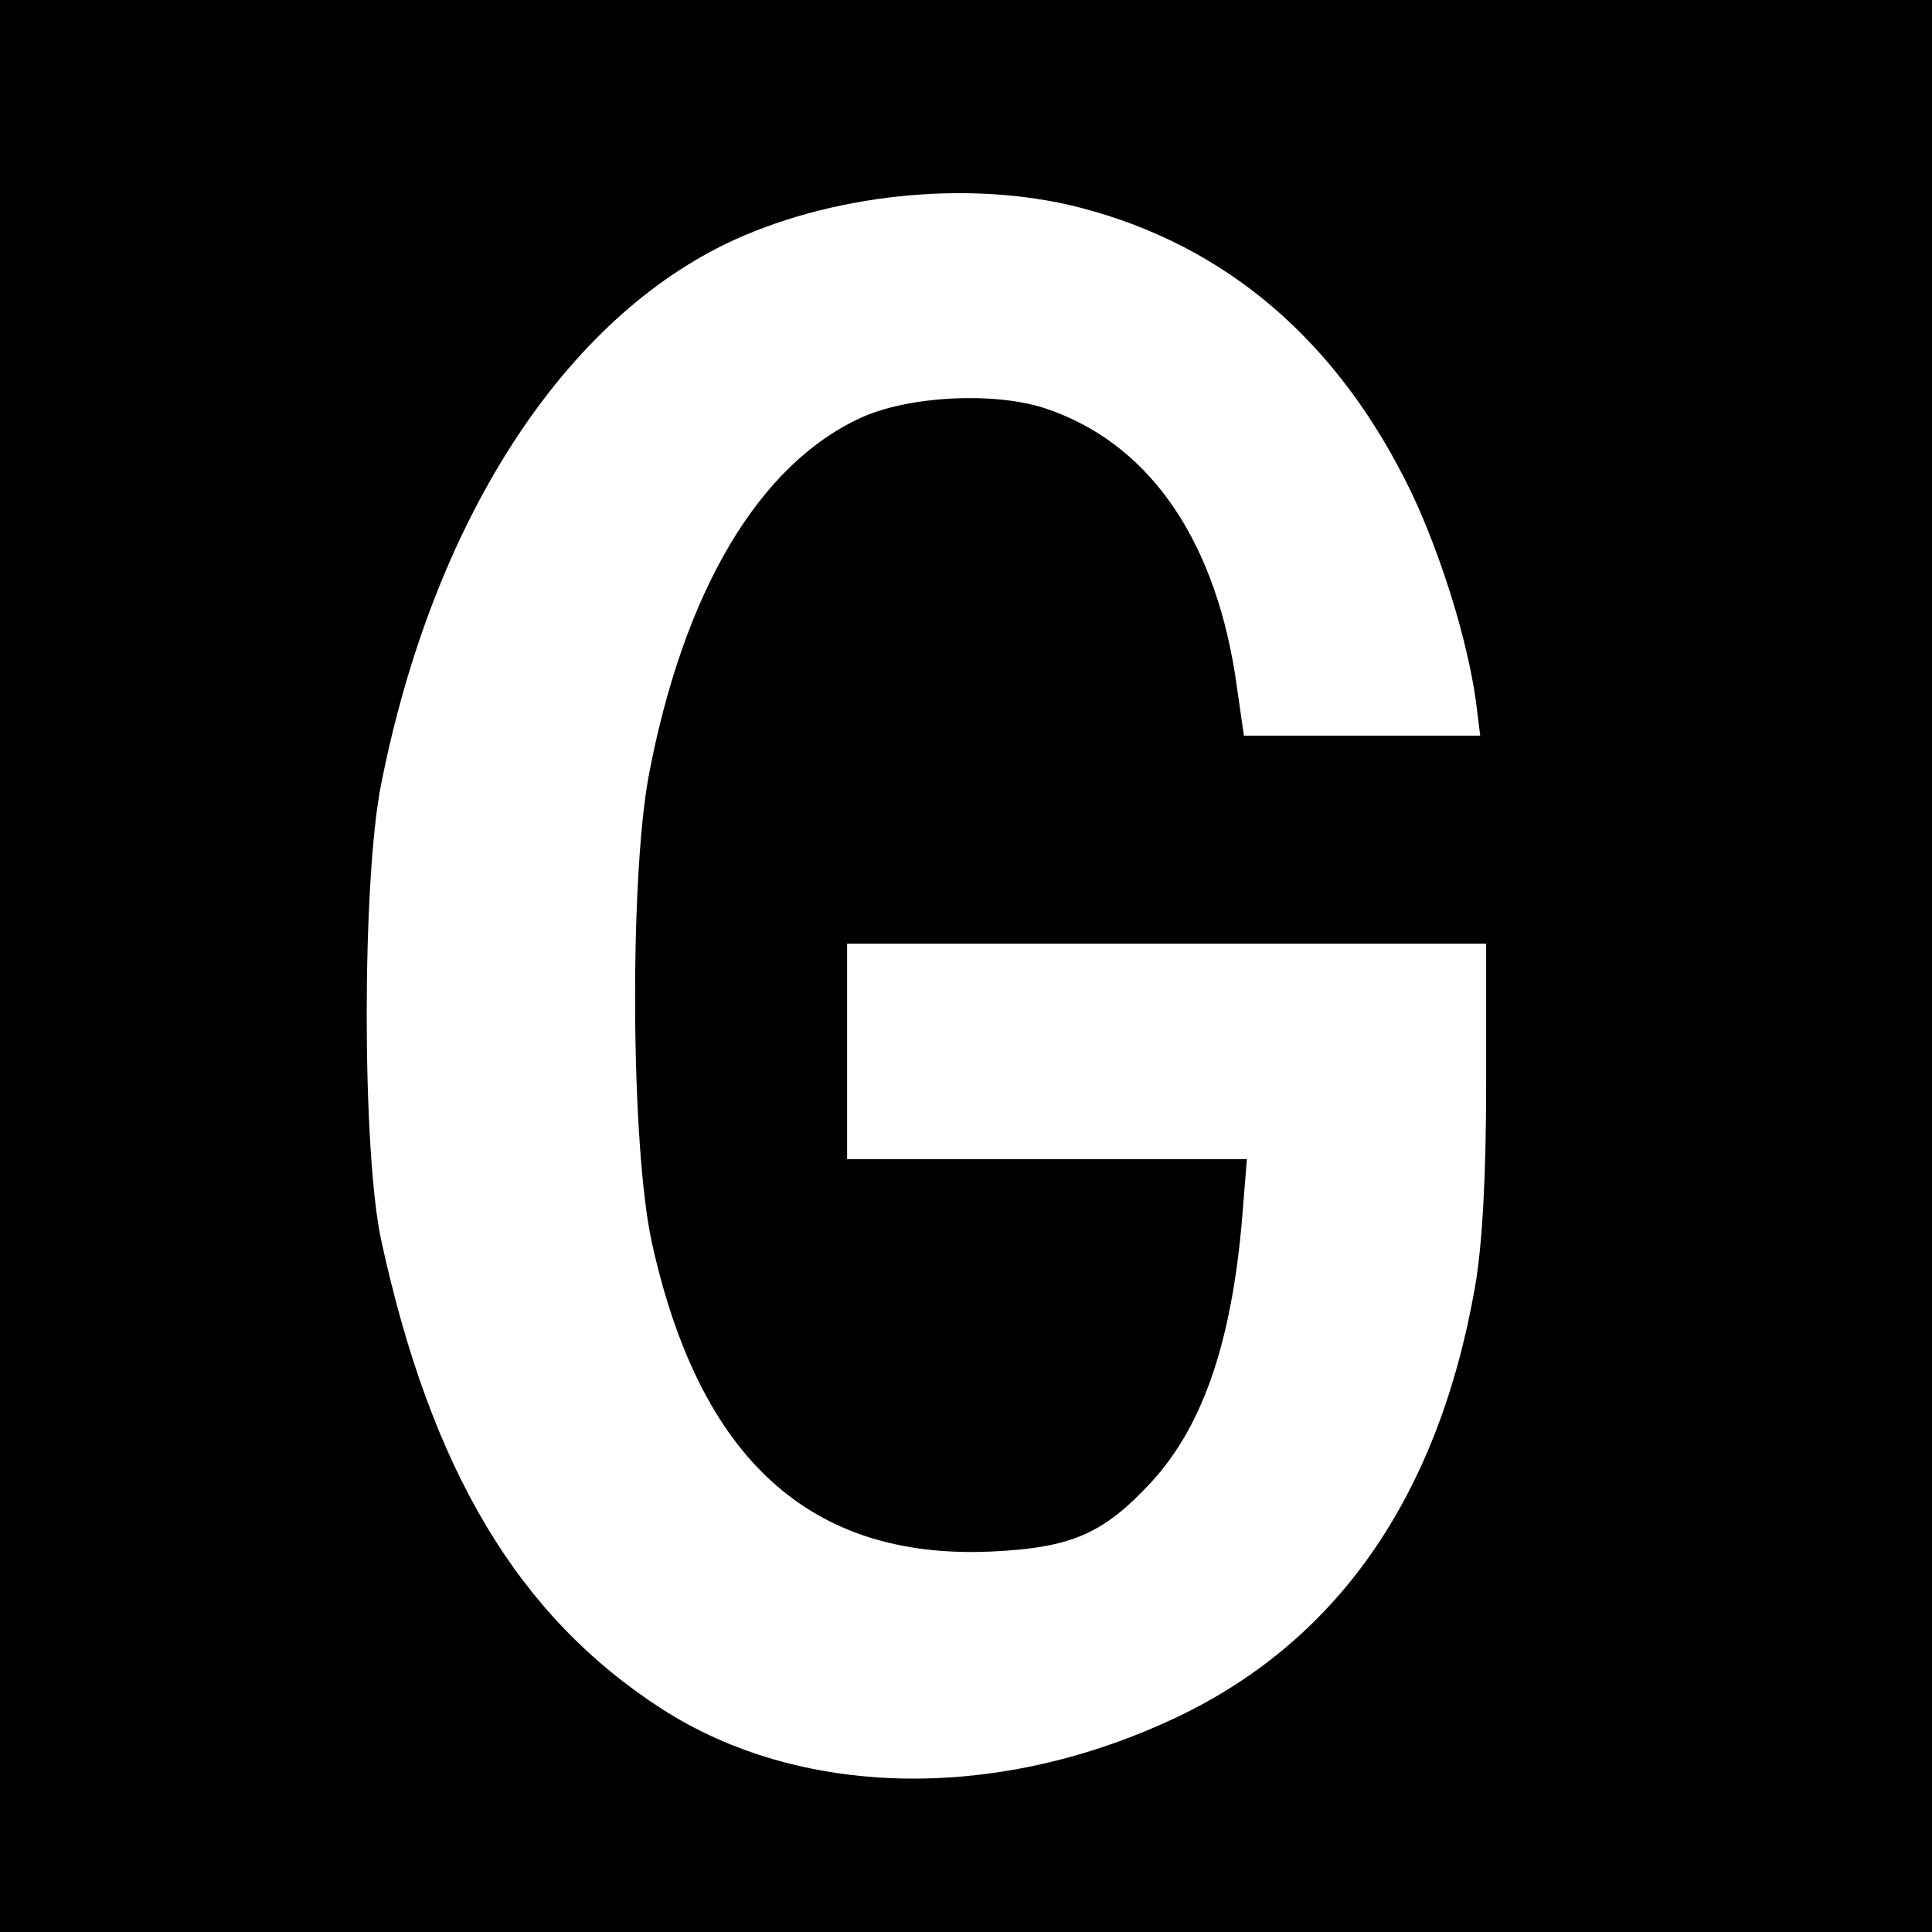
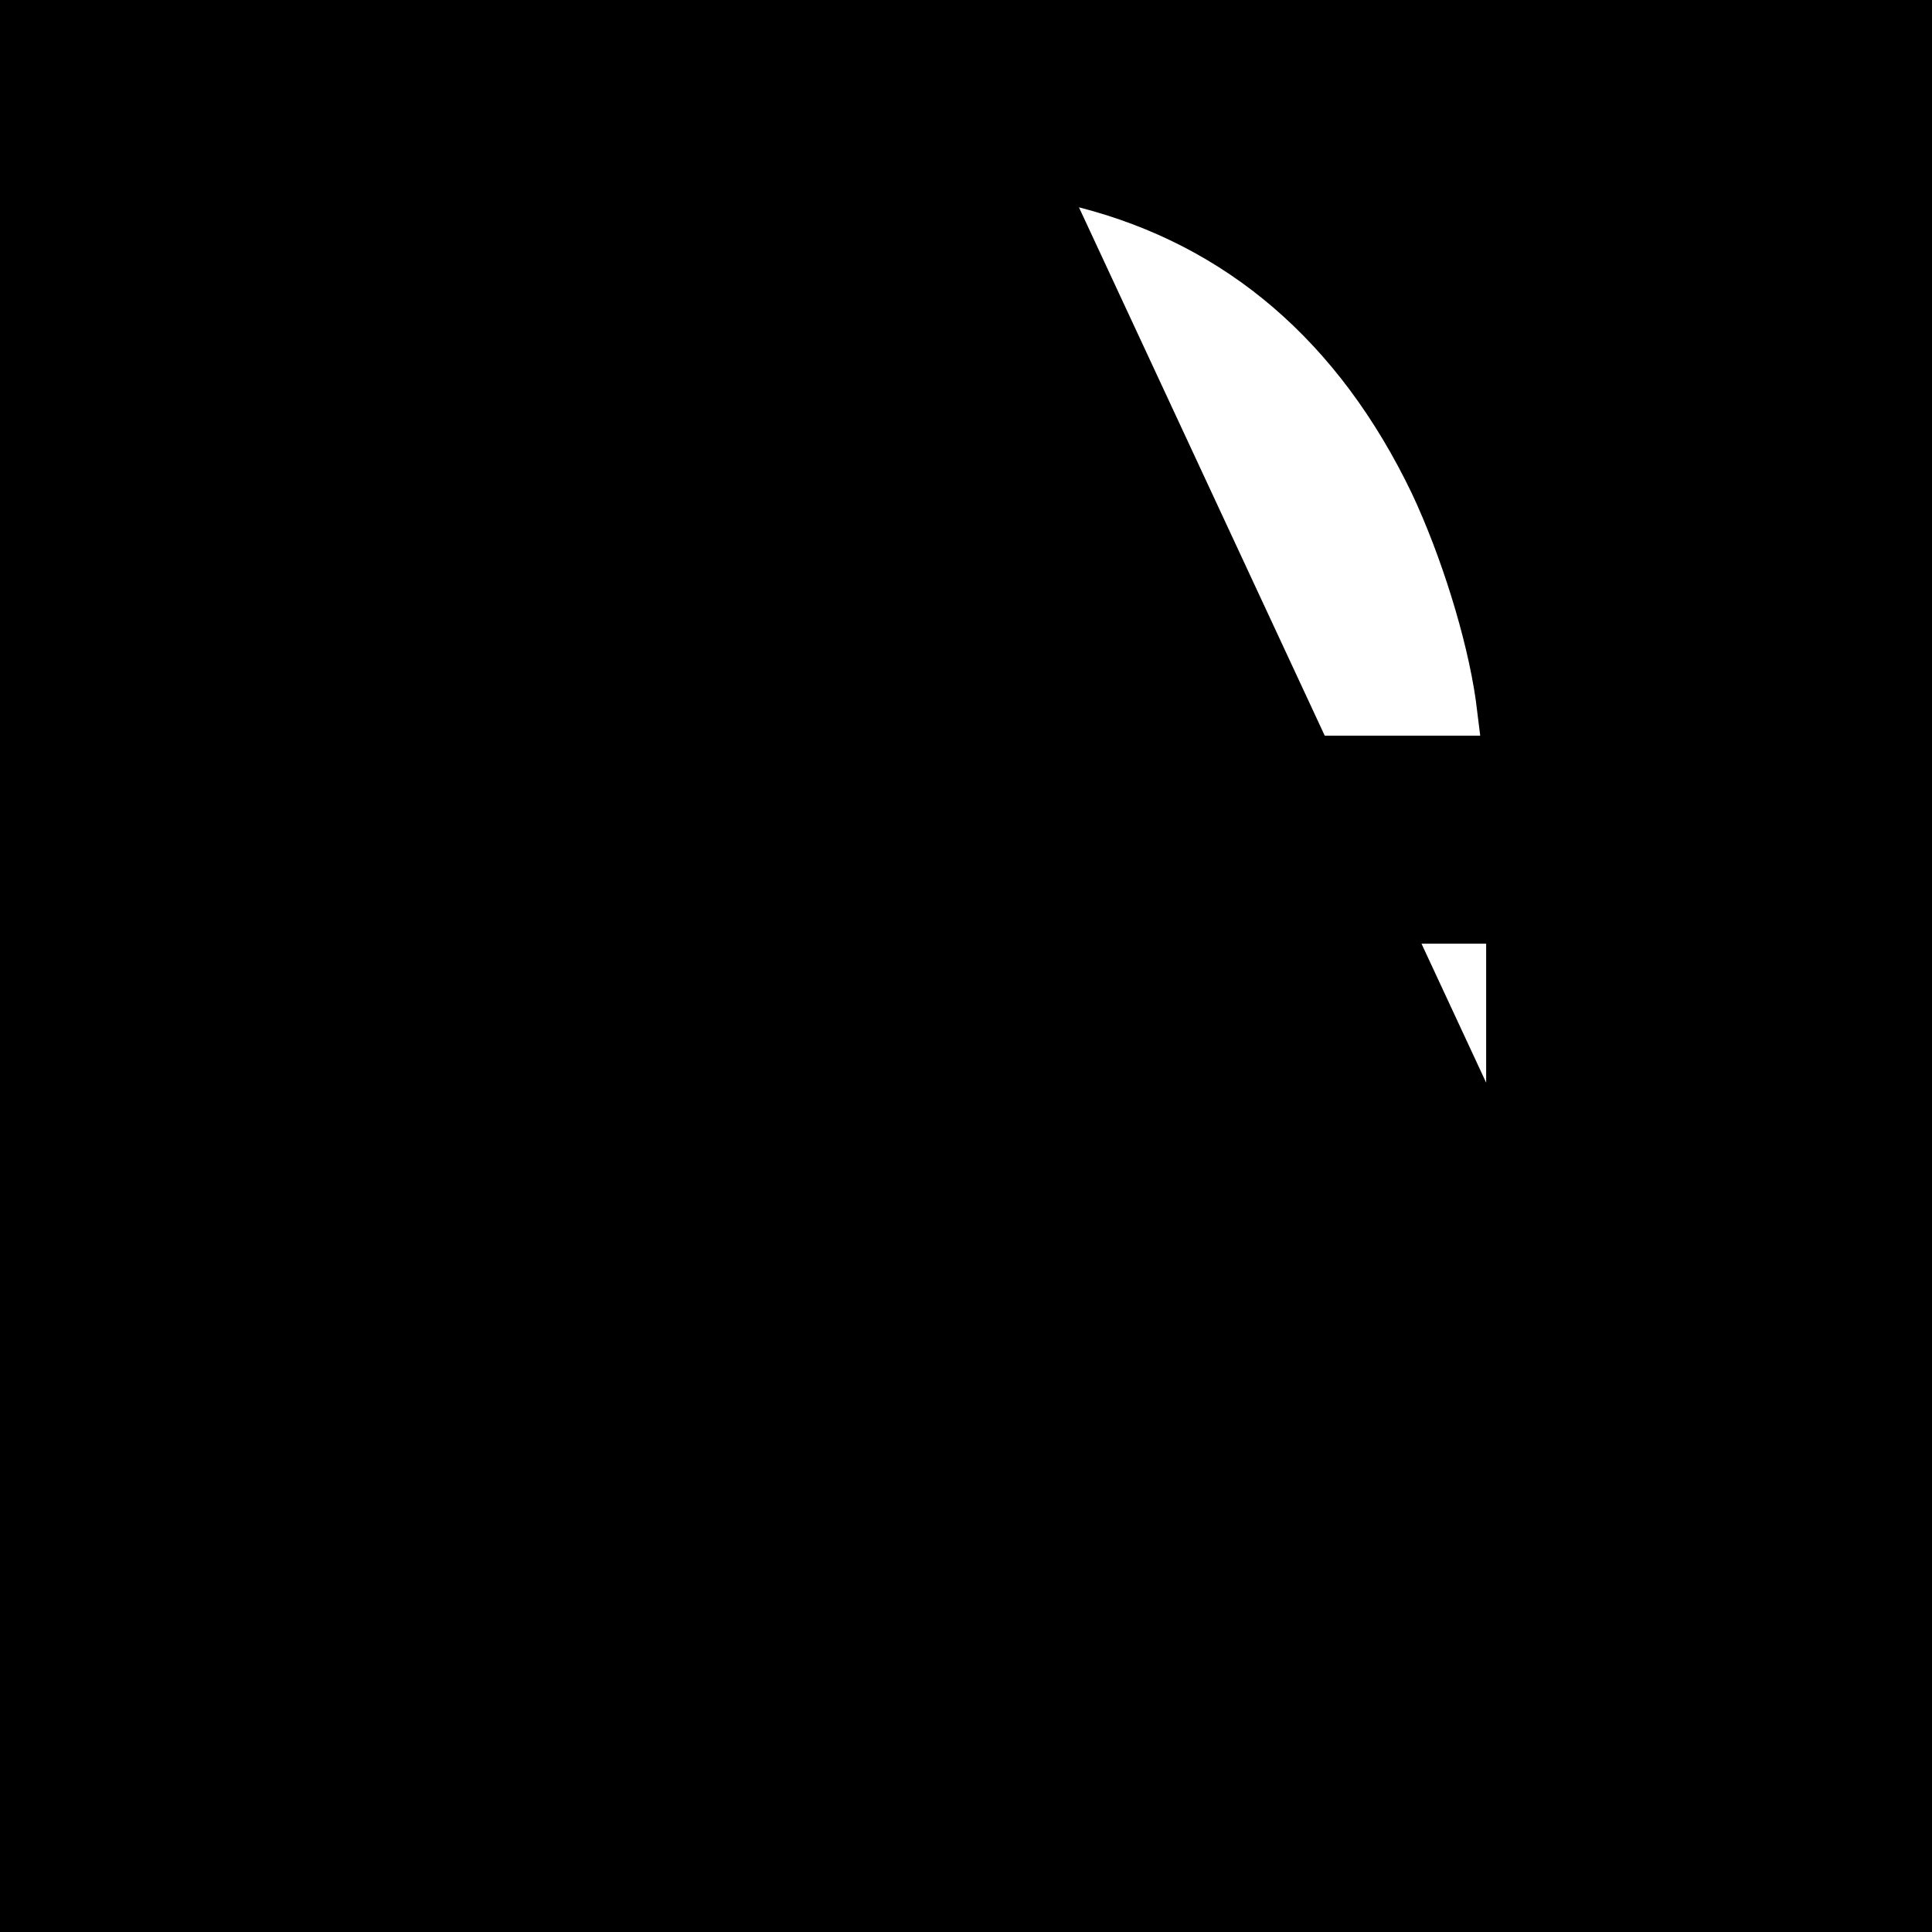
<svg xmlns="http://www.w3.org/2000/svg" version="1.0" width="260pt" height="260pt" viewBox="0 0 260 260" preserveAspectRatio="xMidYMid meet">
  <g transform="translate(0,260) scale(0.1,-0.1)" fill="#000000" stroke="none">
-     <path d="M0 1300 l0 -1300 1300 0 1300 0 0 1300 0 1300 -1300 0 -1300 0 0 -1300z m1452 1021 c199 -51 350 -181 448 -385 39 -83 74 -194 86 -278 l6 -48 -159 0 -159 0 -12 83 c-30 188 -120 313 -257 358 -69 22 -182 16 -246 -13 -138 -63 -239 -234 -286 -482 -26 -141 -24 -498 4 -627 64 -292 213 -428 457 -417 108 5 151 24 215 93 72 78 111 196 124 373 l5 62 -269 0 -269 0 0 145 0 145 430 0 430 0 0 -187 c0 -124 -5 -218 -15 -275 -50 -285 -188 -481 -410 -583 -238 -110 -499 -104 -684 15 -194 125 -311 322 -378 631 -26 120 -26 485 0 614 69 349 240 617 462 726 140 68 328 88 477 50z" />
+     <path d="M0 1300 l0 -1300 1300 0 1300 0 0 1300 0 1300 -1300 0 -1300 0 0 -1300z m1452 1021 c199 -51 350 -181 448 -385 39 -83 74 -194 86 -278 l6 -48 -159 0 -159 0 -12 83 c-30 188 -120 313 -257 358 -69 22 -182 16 -246 -13 -138 -63 -239 -234 -286 -482 -26 -141 -24 -498 4 -627 64 -292 213 -428 457 -417 108 5 151 24 215 93 72 78 111 196 124 373 l5 62 -269 0 -269 0 0 145 0 145 430 0 430 0 0 -187 z" />
  </g>
</svg>